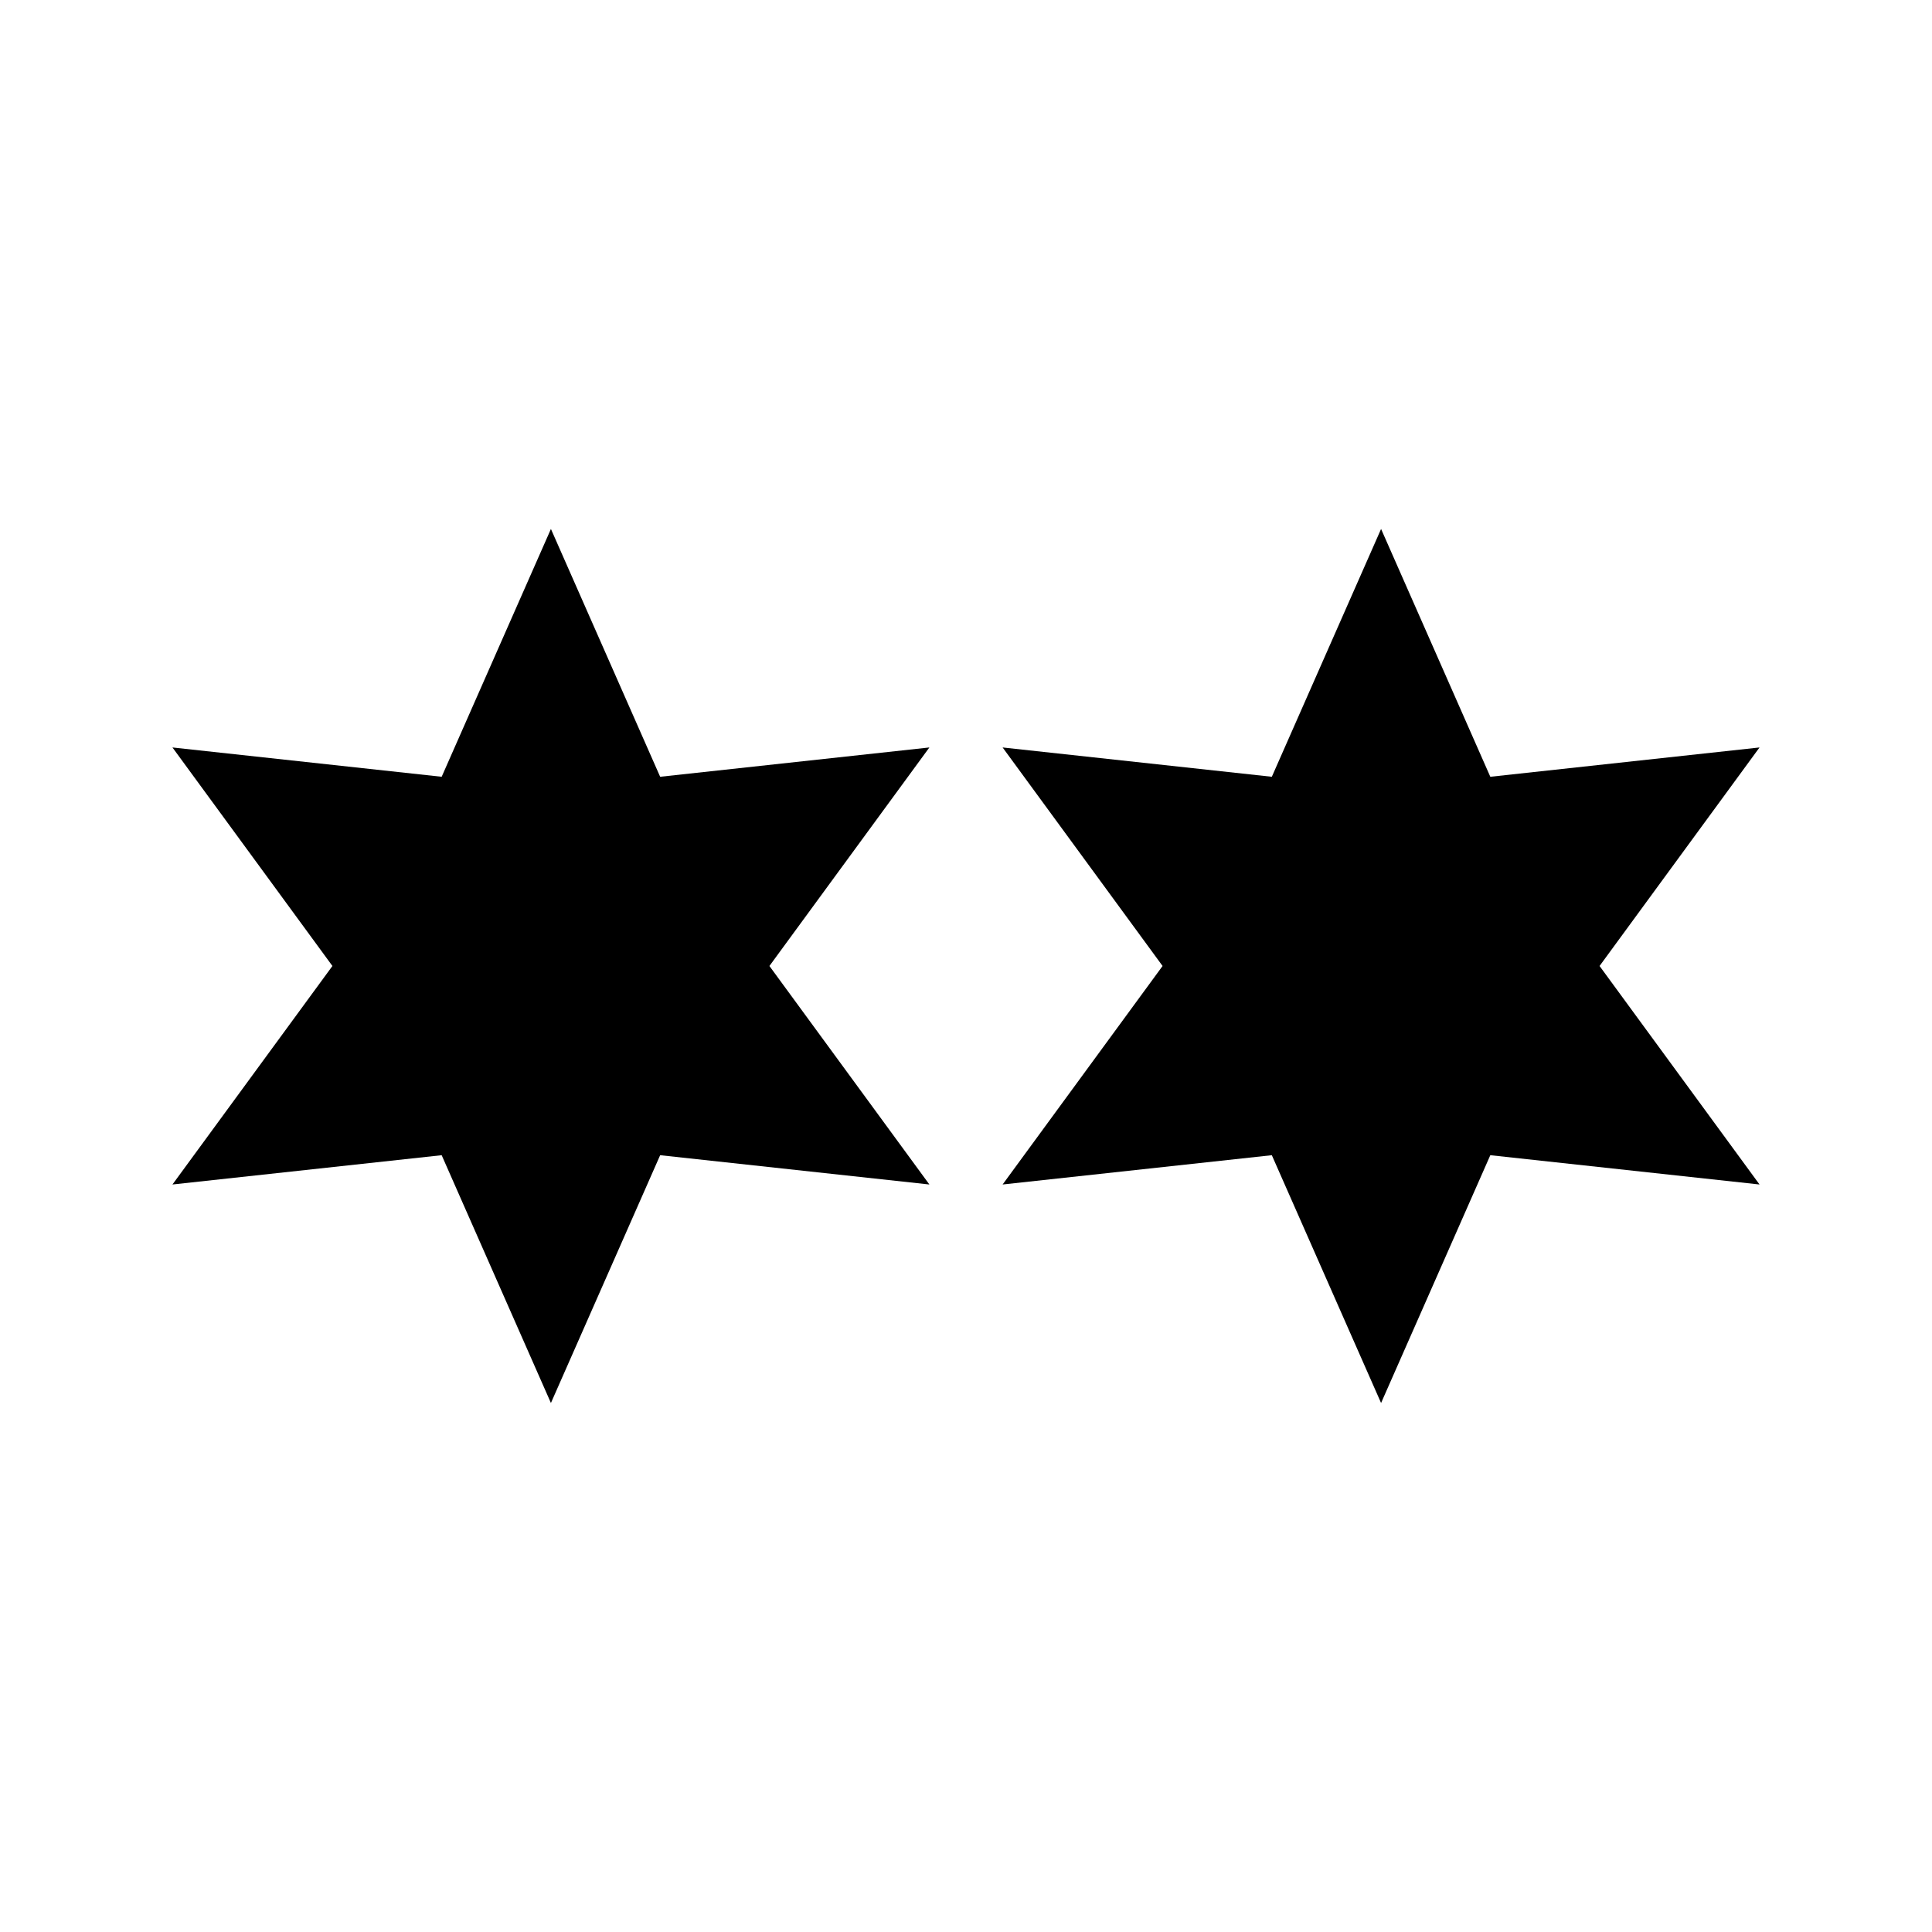
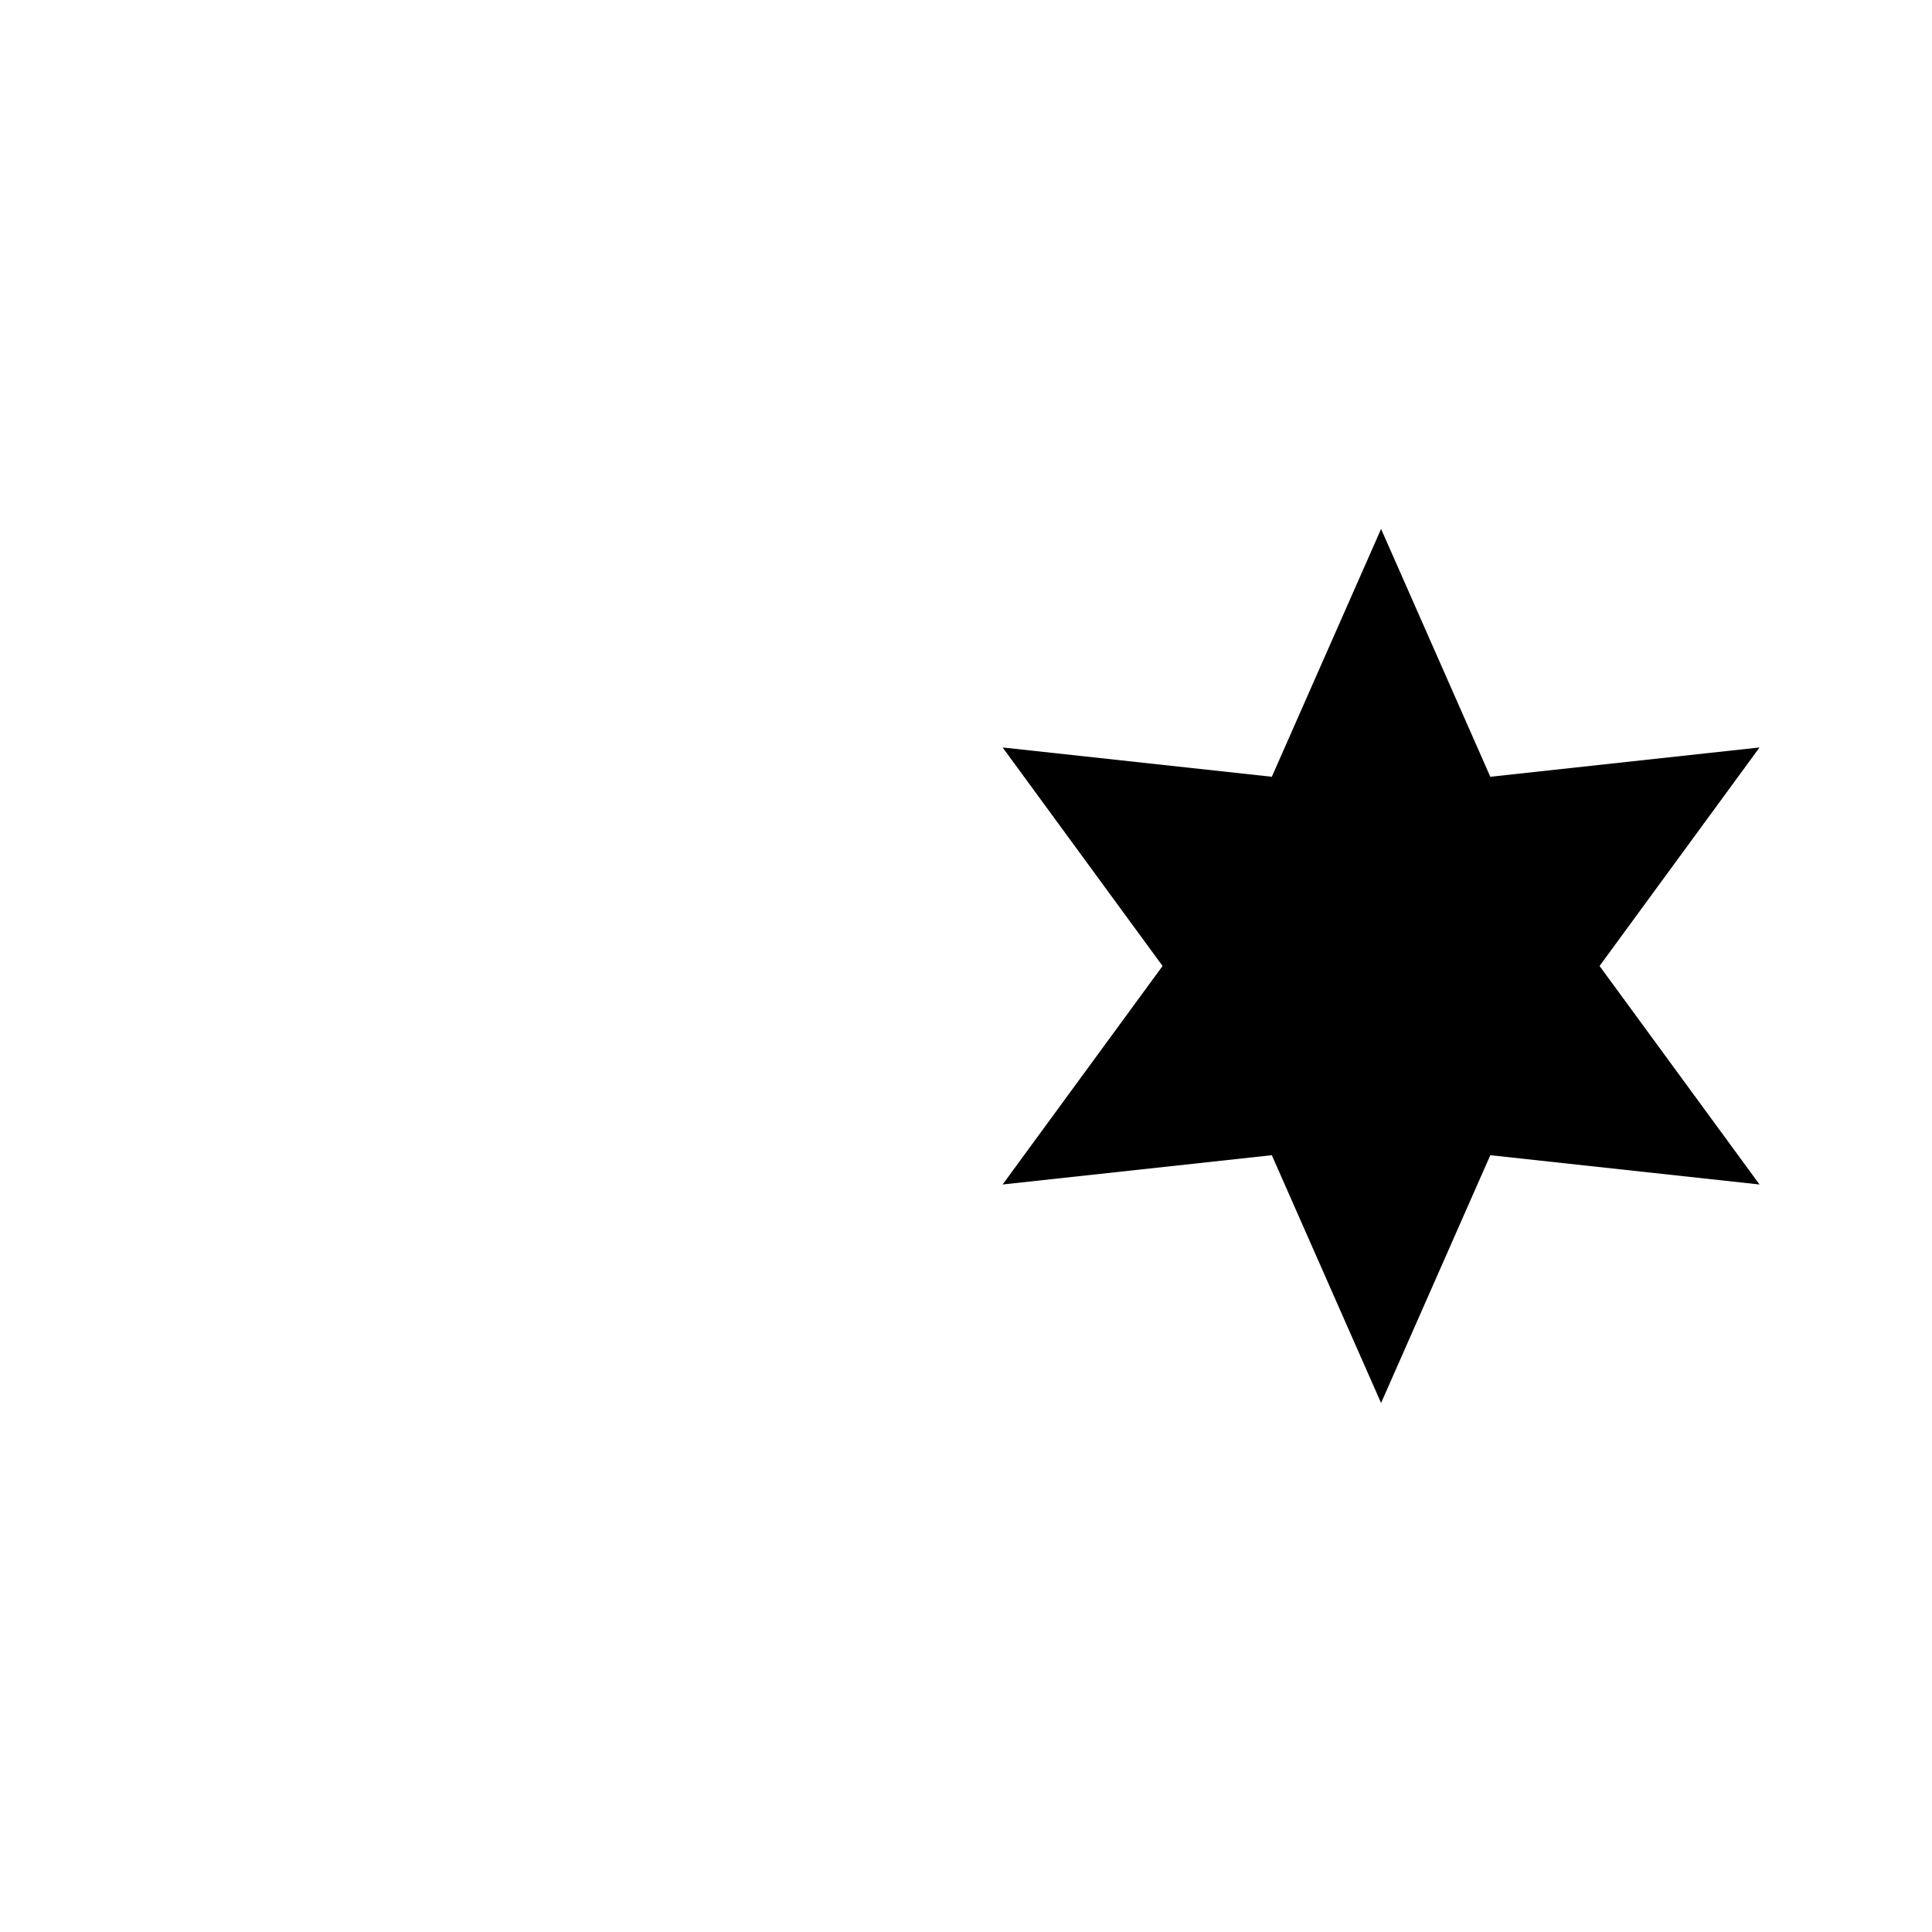
<svg xmlns="http://www.w3.org/2000/svg" fill="#000000" width="800px" height="800px" version="1.1" viewBox="144 144 512 512">
  <g>
-     <path d="m290 284.18 28.949 65.672 71.348-7.766-42.391 57.91 42.391 57.906-71.348-7.762-28.949 65.668-28.953-65.668-71.344 7.762 42.391-57.906-42.391-57.91 71.344 7.766z" />
    <path d="m510 284.18 28.949 65.672 71.344-7.766-42.391 57.91 42.391 57.906-71.344-7.762-28.949 65.668-28.953-65.668-71.344 7.762 42.391-57.906-42.391-57.91 71.344 7.766z" />
  </g>
</svg>